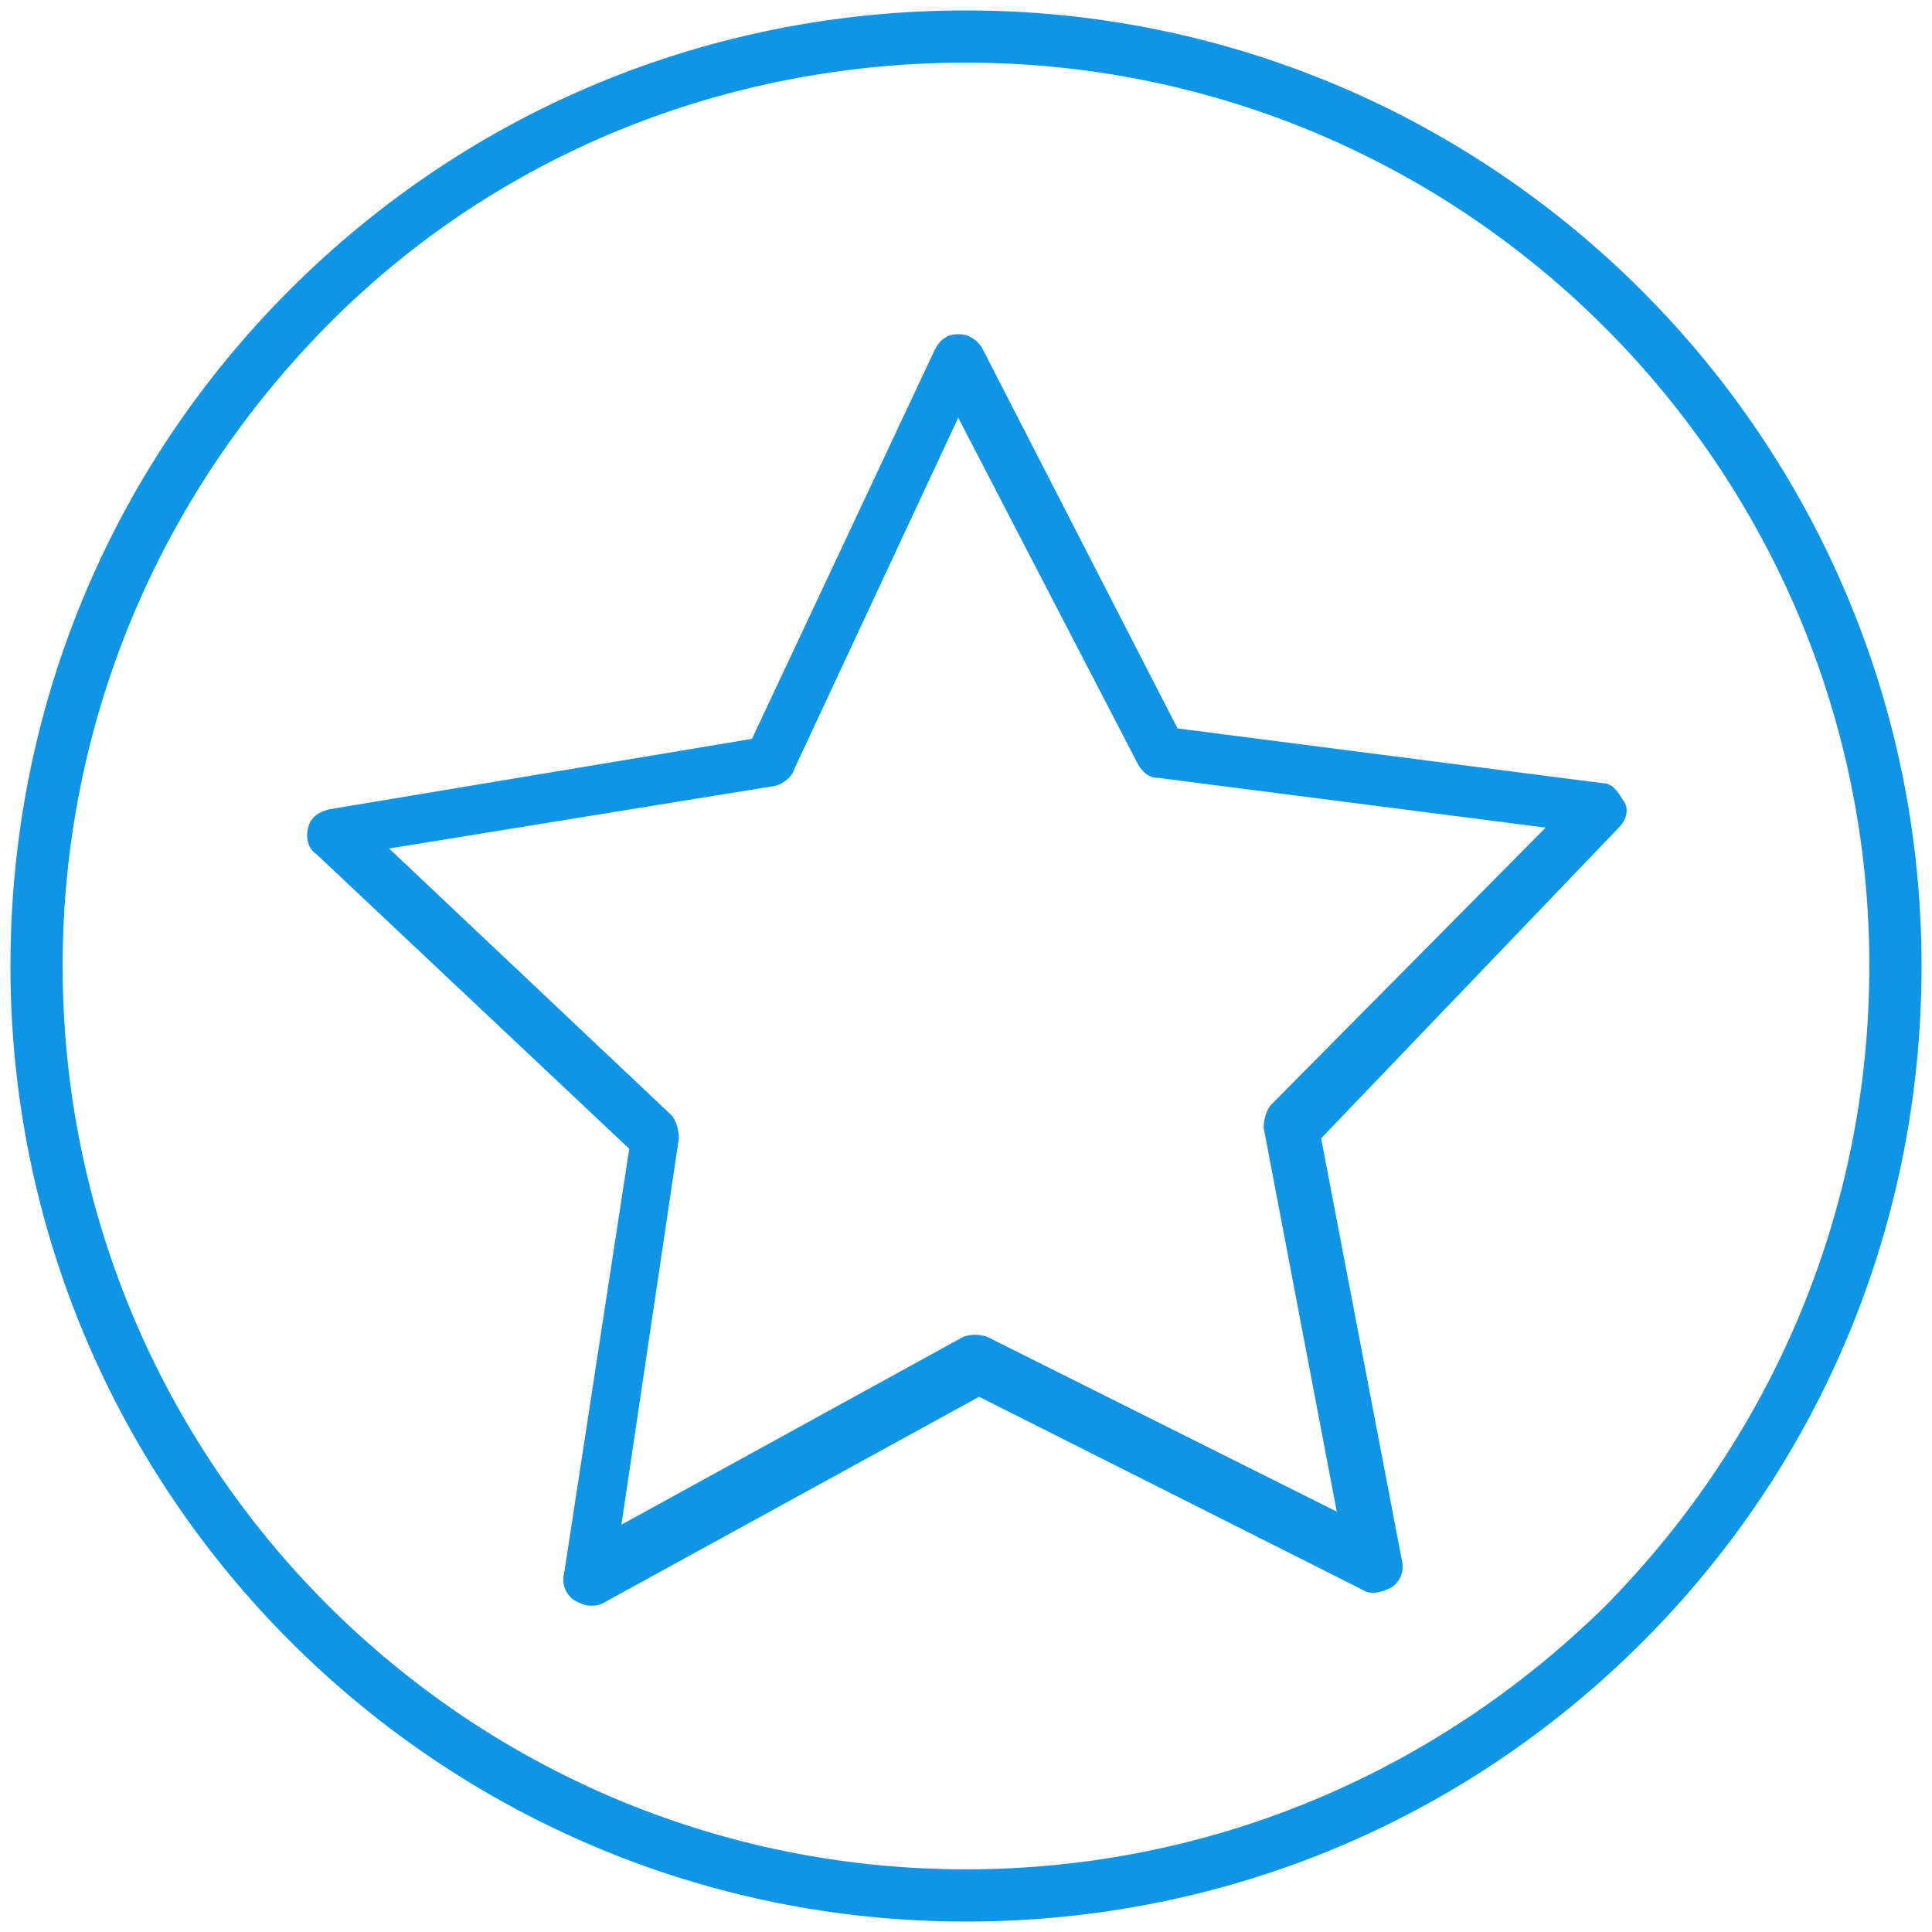
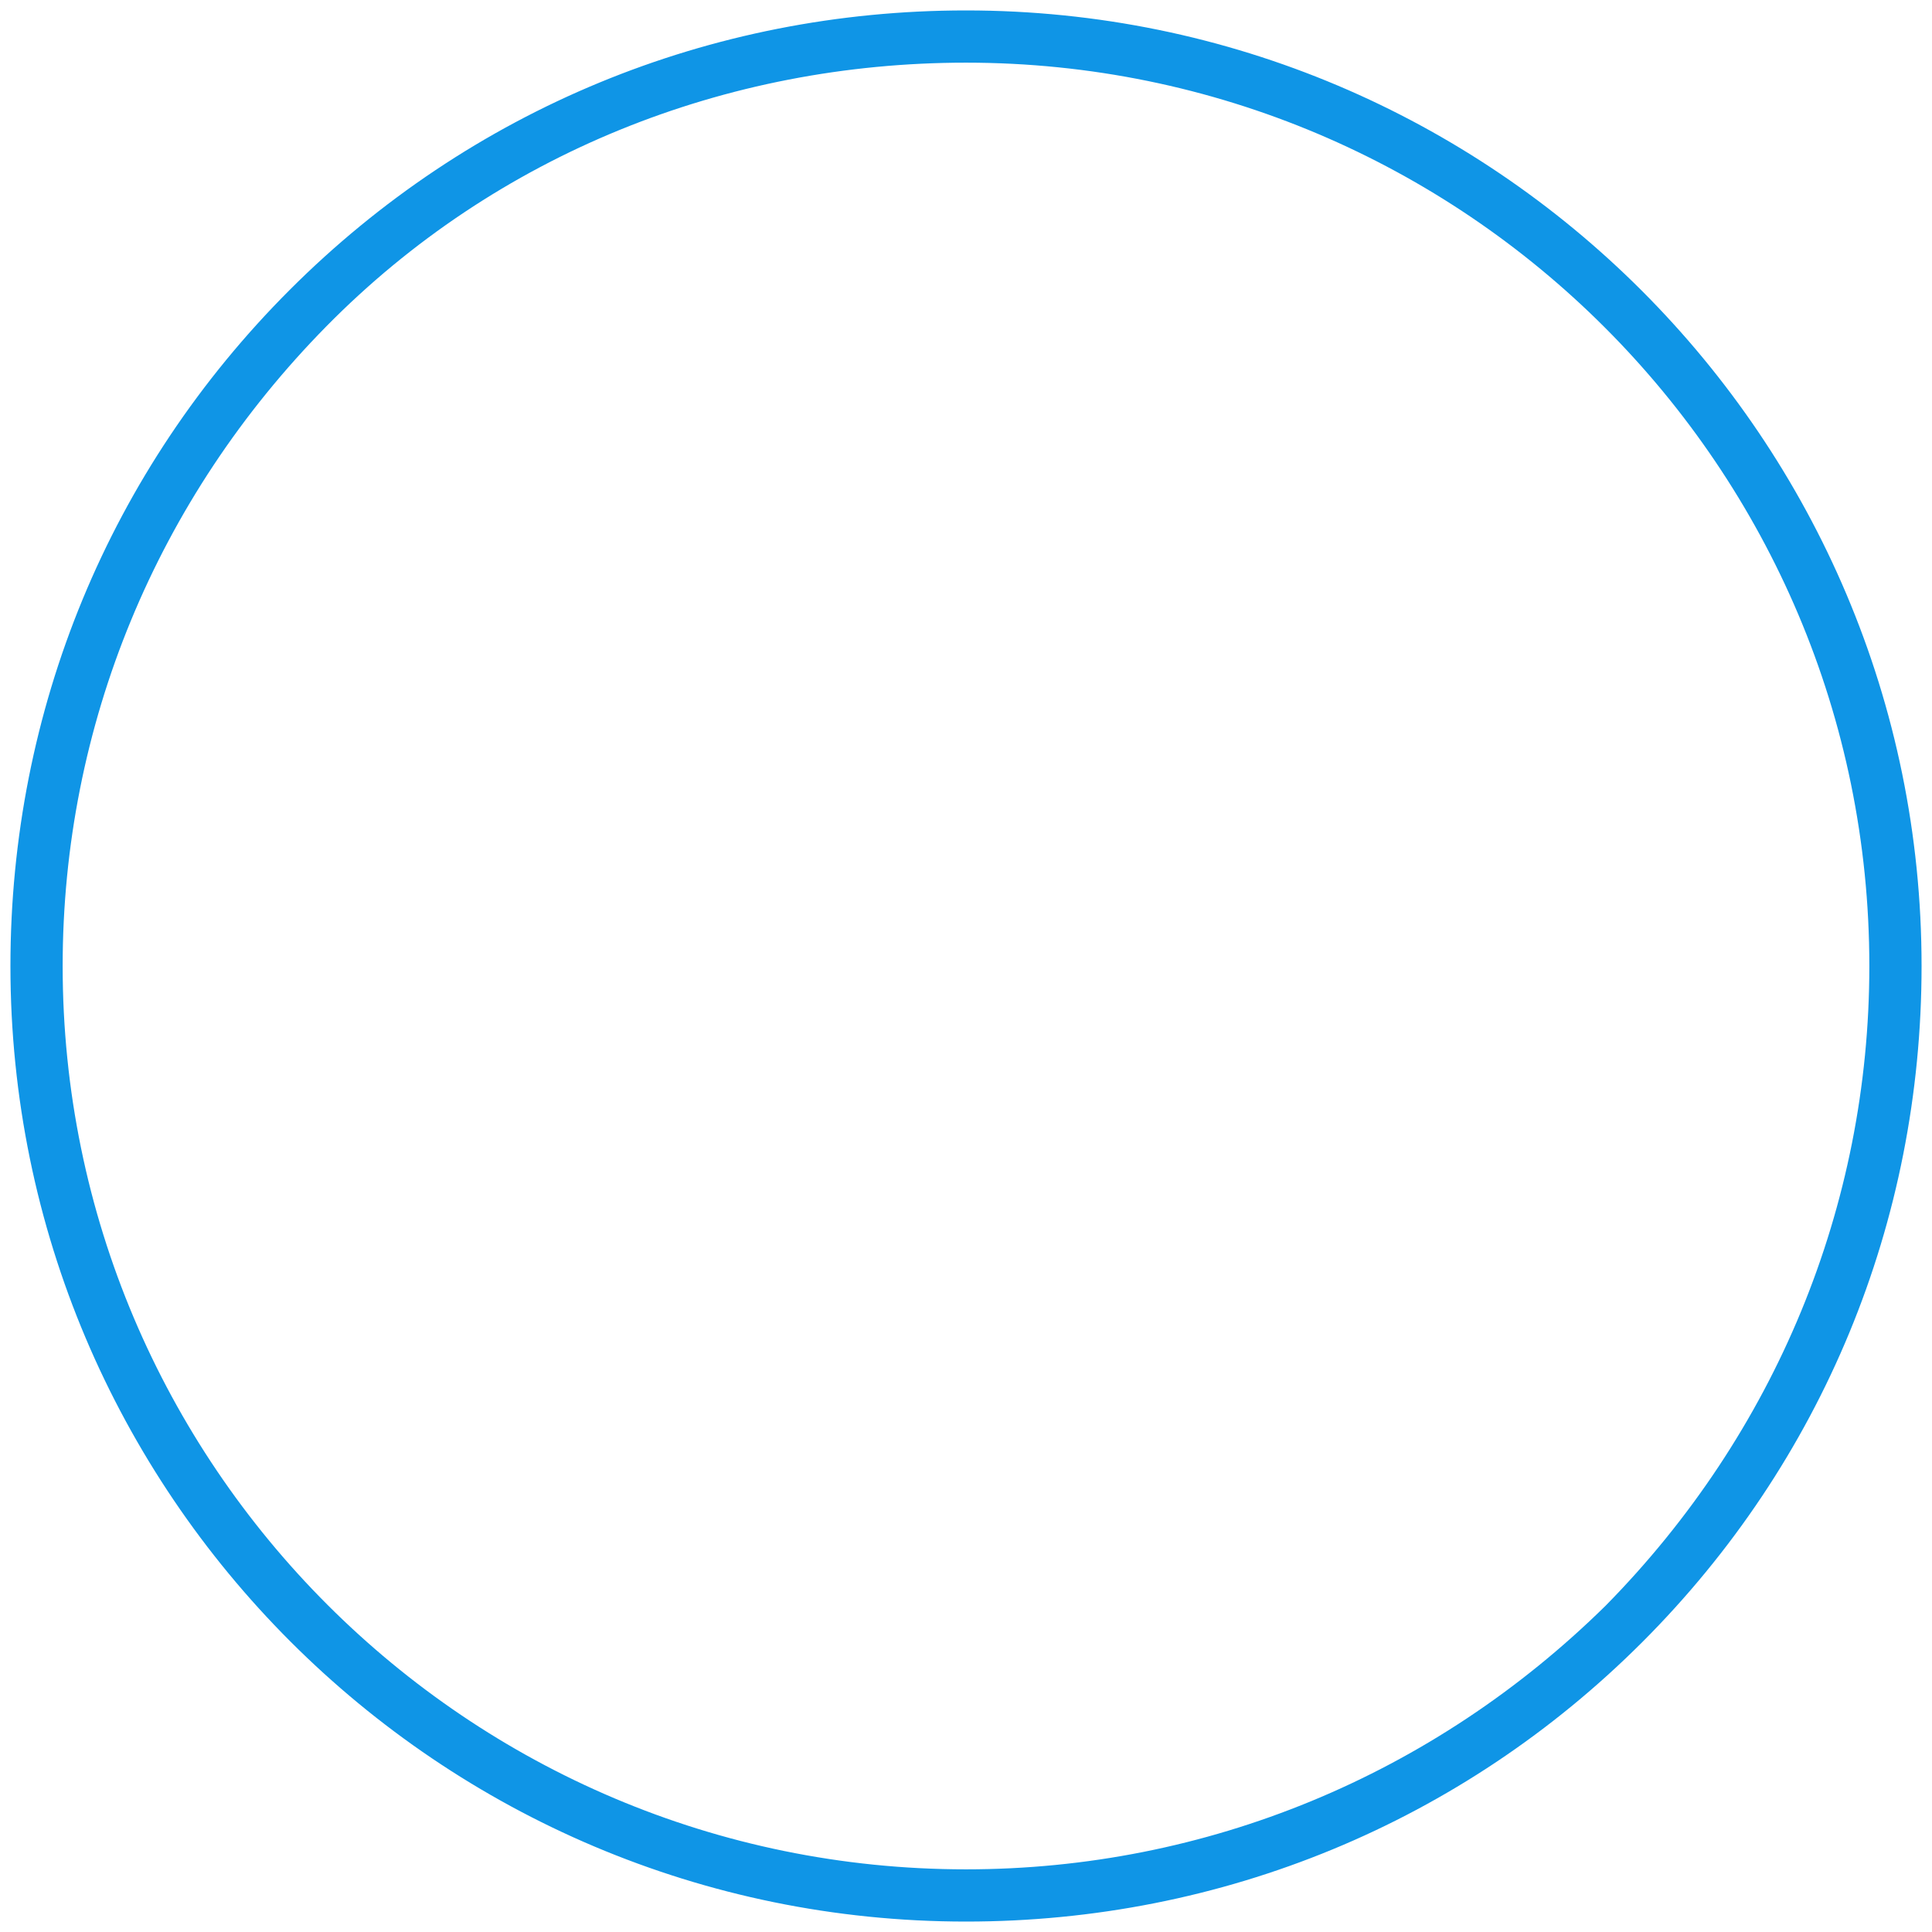
<svg xmlns="http://www.w3.org/2000/svg" width="60" height="60" viewBox="0 0 60 60" fill="none">
  <g id="star">
    <path id="Shape" fill-rule="evenodd" clip-rule="evenodd" d="M9 9C14.595 3.405 22.054 0.324 30 0.324C46.378 0.324 59.676 13.621 59.676 30C59.676 37.946 56.594 45.405 51 51C45.405 56.594 37.946 59.676 30 59.676C13.621 59.676 0.324 46.378 0.324 30C0.324 22.054 3.405 14.595 9 9ZM30 58.054C37.459 58.054 44.513 55.135 49.865 49.865C55.135 44.513 58.054 37.459 58.054 30C58.054 14.513 45.486 1.946 30 1.946C22.54 1.946 15.405 4.784 10.135 10.135C4.865 15.486 1.946 22.54 1.946 30C1.946 45.486 14.513 58.054 30 58.054Z" fill="#0f95e6" />
-     <path id="Shape_2" fill-rule="evenodd" clip-rule="evenodd" d="M30.488 10.784L36.569 22.622L49.786 24.324C50.07 24.324 50.23 24.574 50.374 24.799C50.394 24.831 50.414 24.862 50.434 24.892C50.596 25.135 50.515 25.459 50.272 25.703L41.029 35.351L43.542 48.486C43.623 48.811 43.461 49.135 43.218 49.297C42.894 49.459 42.569 49.541 42.326 49.378L30.407 43.378L18.732 49.784C18.57 49.865 18.488 49.865 18.326 49.865C18.164 49.865 18.002 49.784 17.84 49.703C17.596 49.541 17.434 49.216 17.515 48.892L19.542 35.676L9.813 26.514C9.569 26.351 9.488 26.027 9.569 25.703C9.651 25.378 9.894 25.216 10.218 25.135L23.353 22.946L29.029 10.865C29.191 10.541 29.434 10.378 29.759 10.378C30.083 10.378 30.326 10.541 30.488 10.784ZM39.245 35.027C39.245 34.784 39.326 34.459 39.488 34.297L48.002 25.703L36.002 24.162C35.678 24.162 35.515 24 35.353 23.757L29.759 12.973L24.651 23.919C24.57 24.162 24.326 24.324 24.083 24.405L12.083 26.351L20.84 34.622C21.002 34.784 21.083 35.108 21.083 35.351L19.299 47.351L29.921 41.514C30.164 41.432 30.407 41.432 30.651 41.514L41.515 46.946L39.245 35.027Z" fill="#0f95e6" />
  </g>
</svg>